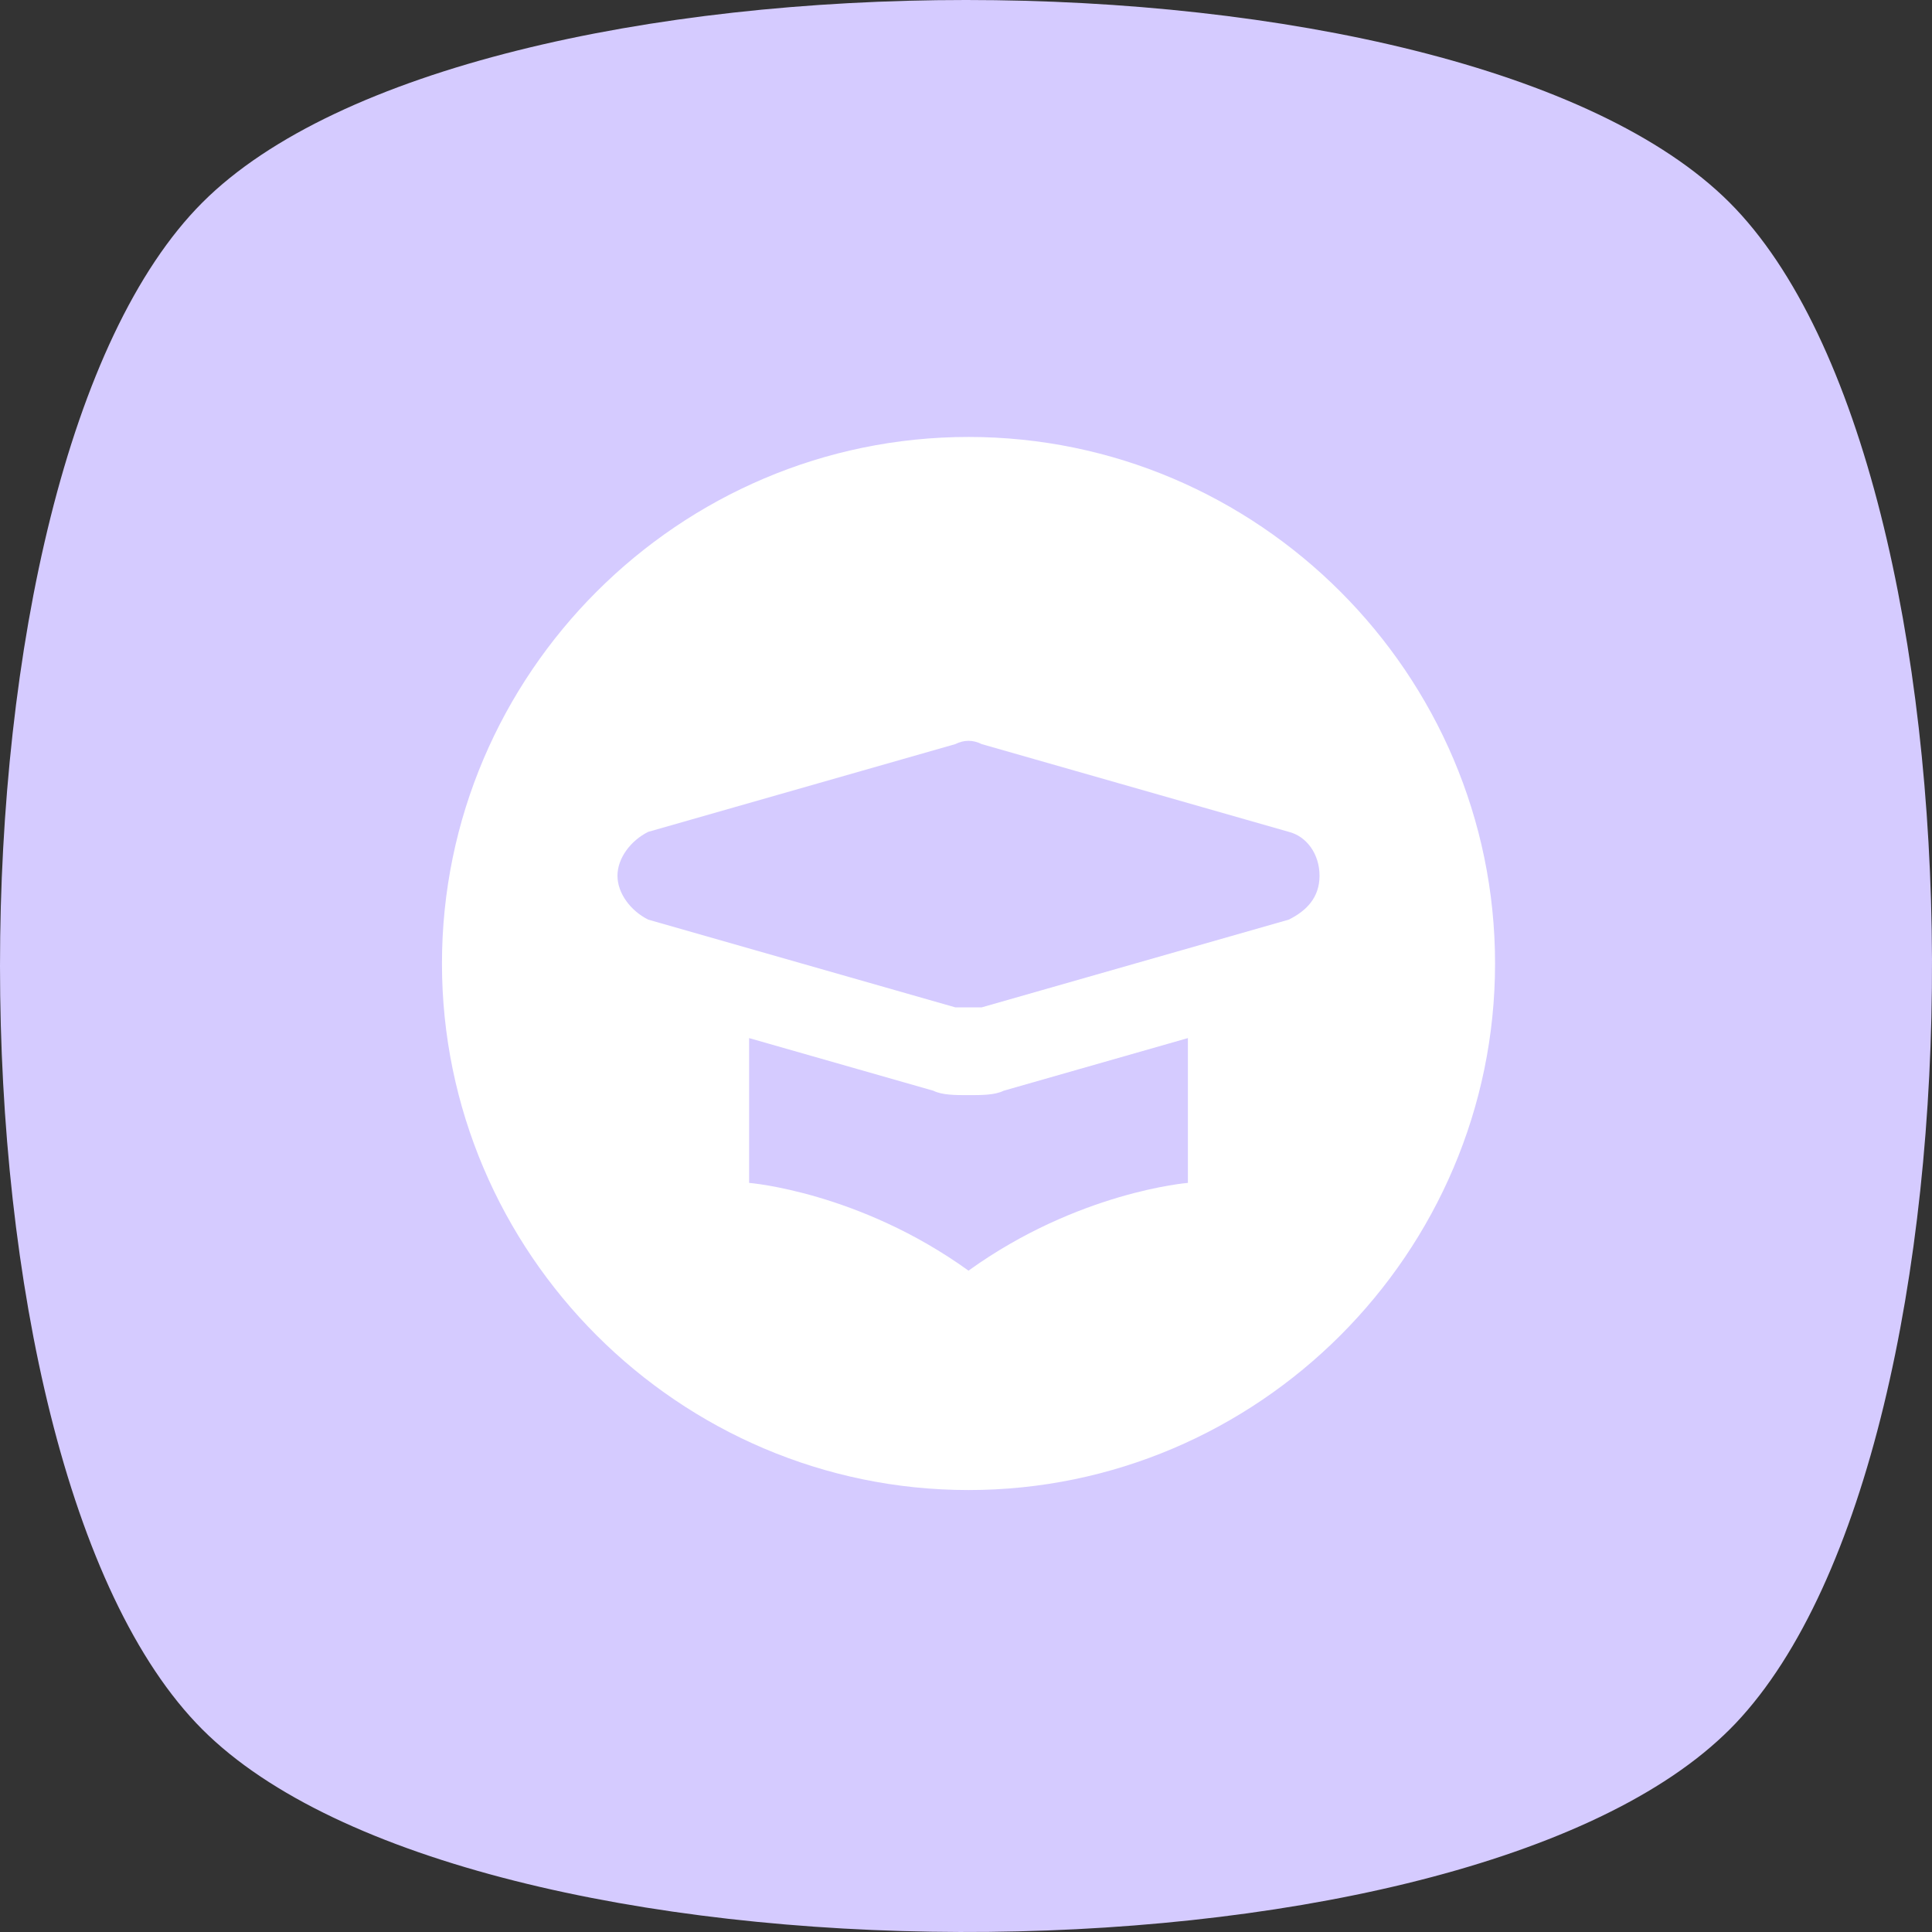
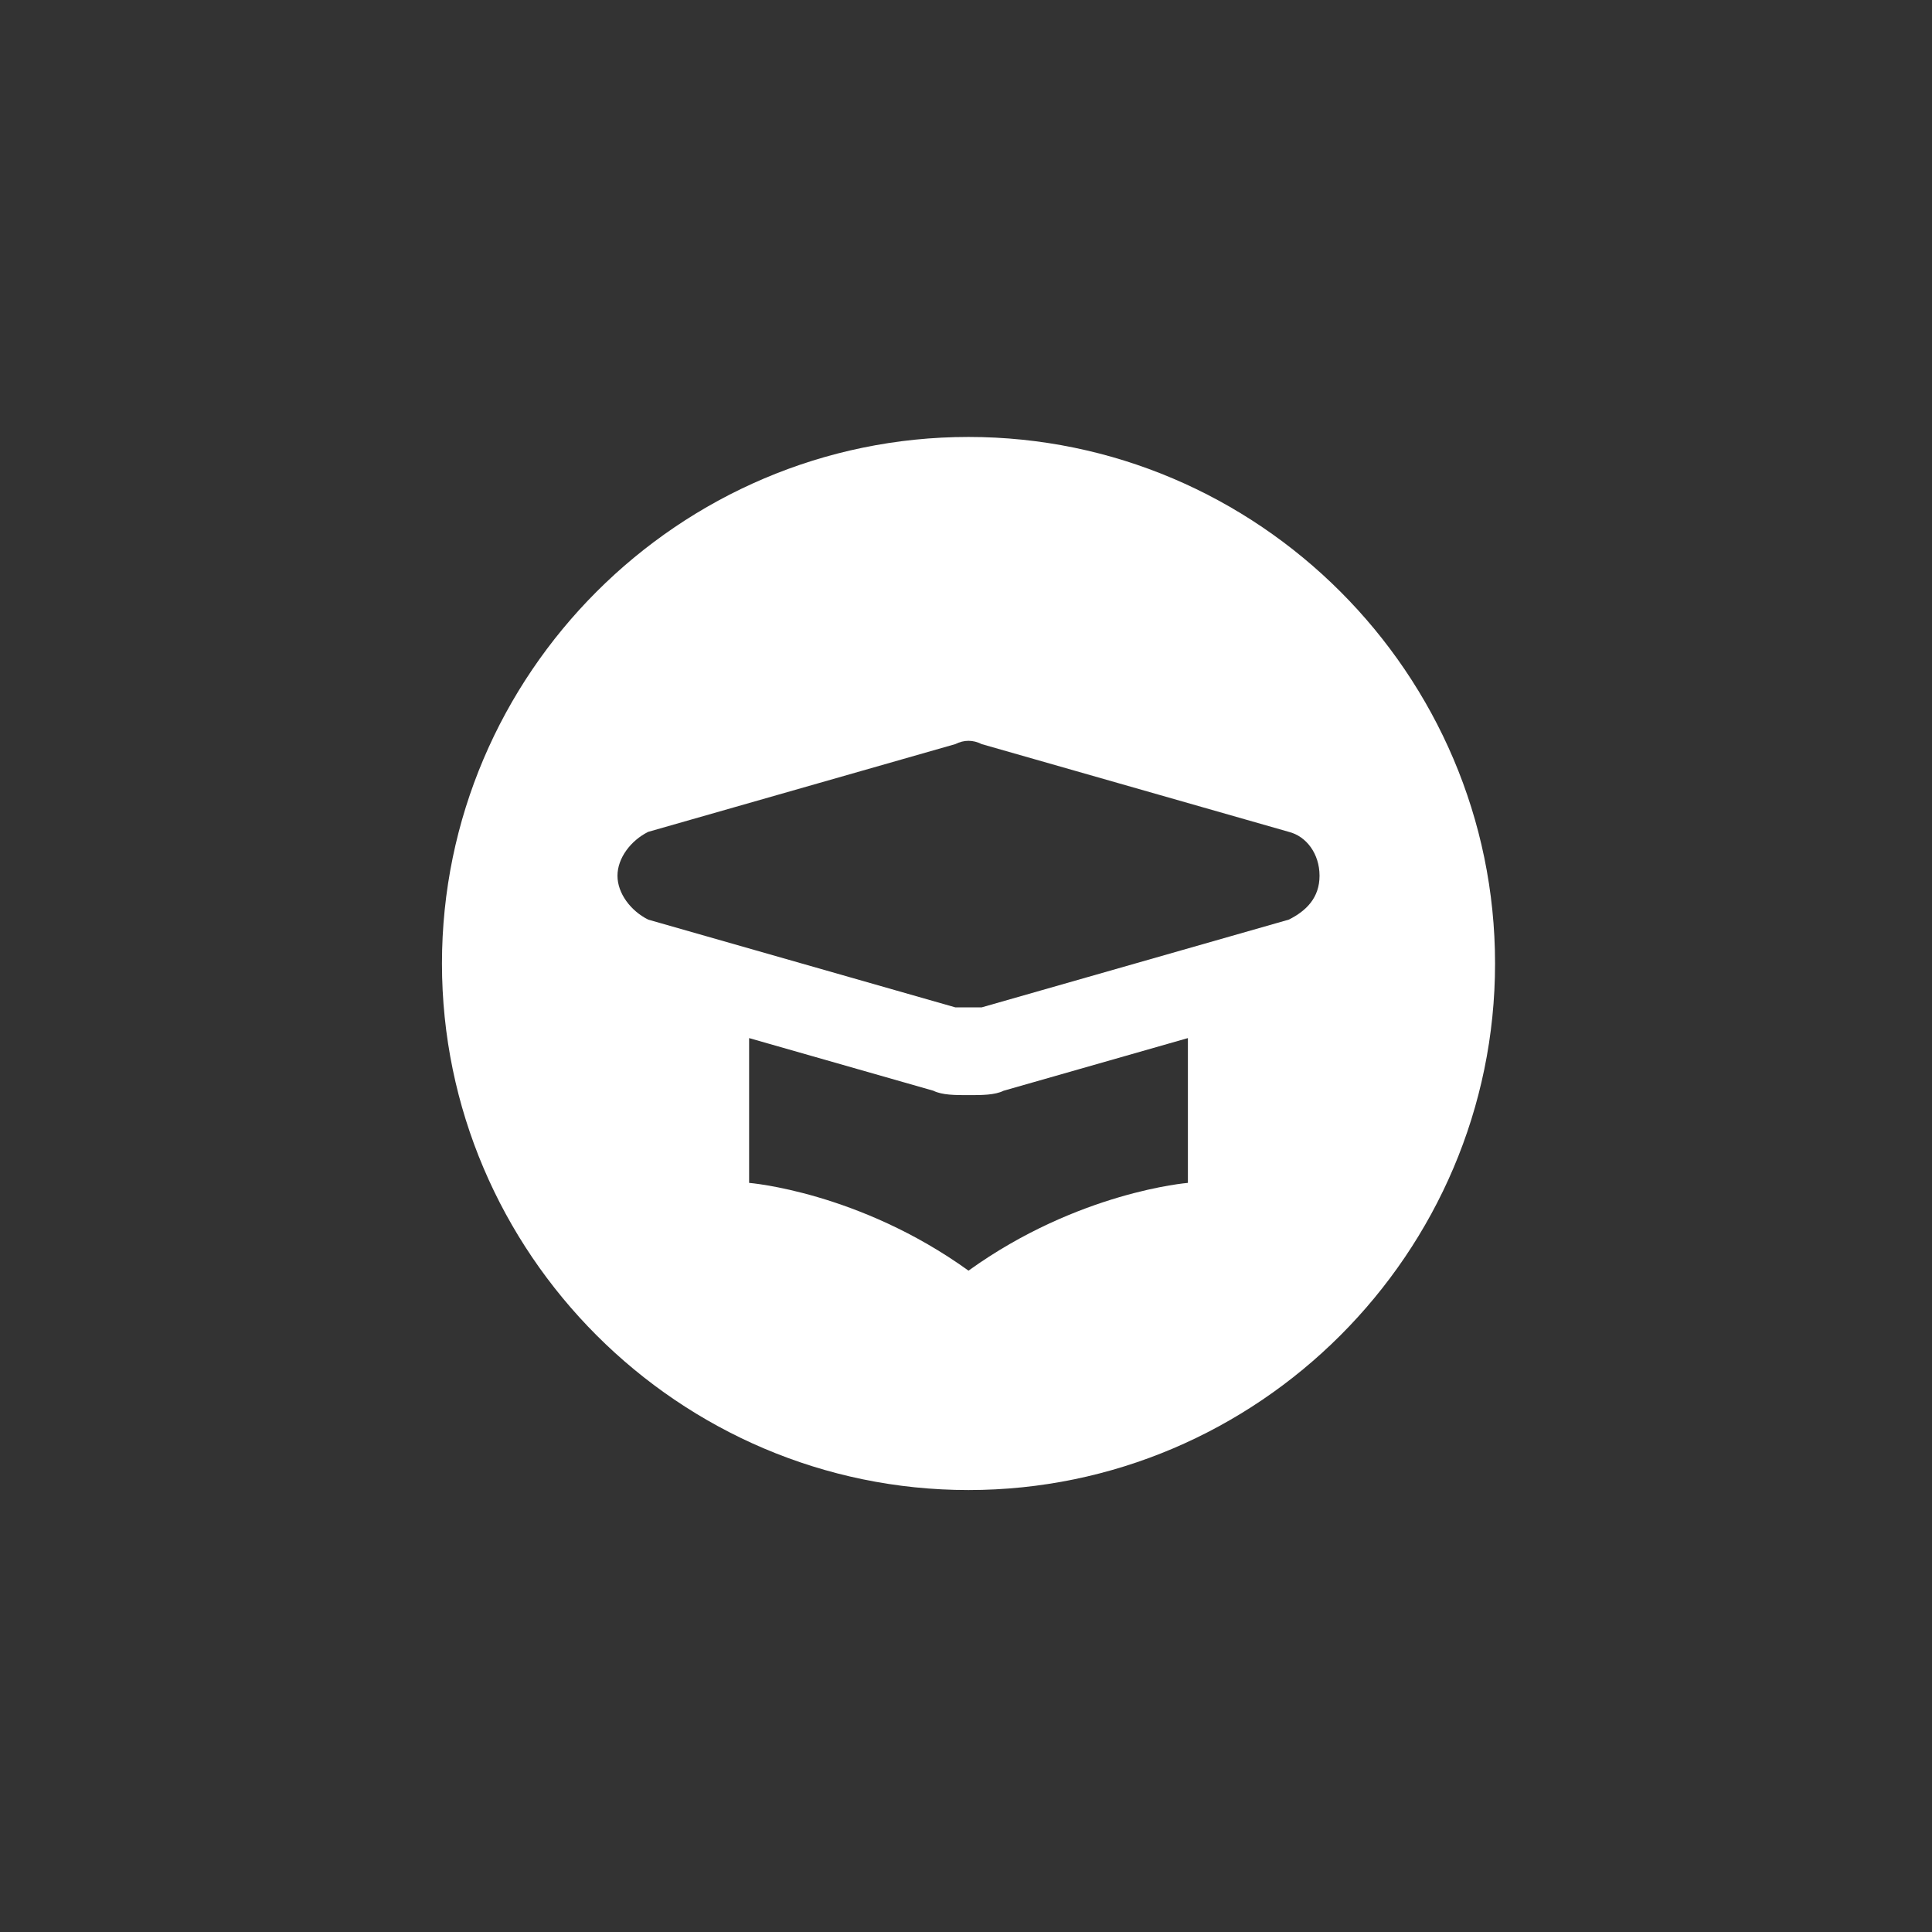
<svg xmlns="http://www.w3.org/2000/svg" fill="none" height="386" viewBox="0 0 386 386" width="386">
  <rect x="0" y="0" width="386" height="386" fill="#333333" stroke="none" />
-   <path d="M344.46 346.612C289.009 399.481 94.027 399.127 40.45 345.549C-13.483 291.615 -13.483 94.384 40.45 40.449C94.384 -13.485 291.611 -13.485 345.548 40.461C399.083 94.003 399.479 288.686 346.749 344.327C346.008 345.109 345.239 345.869 344.46 346.612Z" fill="#D5CBFF" />
  <path d="M193.501 87.3C135.641 87.3 88.301 134.64 88.301 192.5C88.301 250.36 135.641 297.7 193.501 297.7C251.361 297.7 298.701 250.36 298.701 192.5C298.701 134.64 251.361 87.3 193.501 87.3ZM237.334 236.333C237.334 236.333 215.417 238.086 193.501 253.866C171.584 238.086 149.667 236.333 149.667 236.333V207.403L186.487 217.923C188.241 218.8 190.871 218.8 193.501 218.8C196.131 218.8 198.761 218.8 200.514 217.923L237.334 207.403V236.333ZM257.497 183.733L196.131 201.266C195.254 201.266 194.377 201.266 193.501 201.266C192.624 201.266 191.747 201.266 190.871 201.266L129.504 183.733C125.997 181.98 123.367 178.473 123.367 174.966C123.367 171.46 125.997 167.953 129.504 166.2L190.871 148.666C192.624 147.79 194.377 147.79 196.131 148.666L257.497 166.2C261.004 167.076 263.634 170.583 263.634 174.966C263.634 179.35 261.004 181.98 257.497 183.733Z" fill="white" />
</svg>